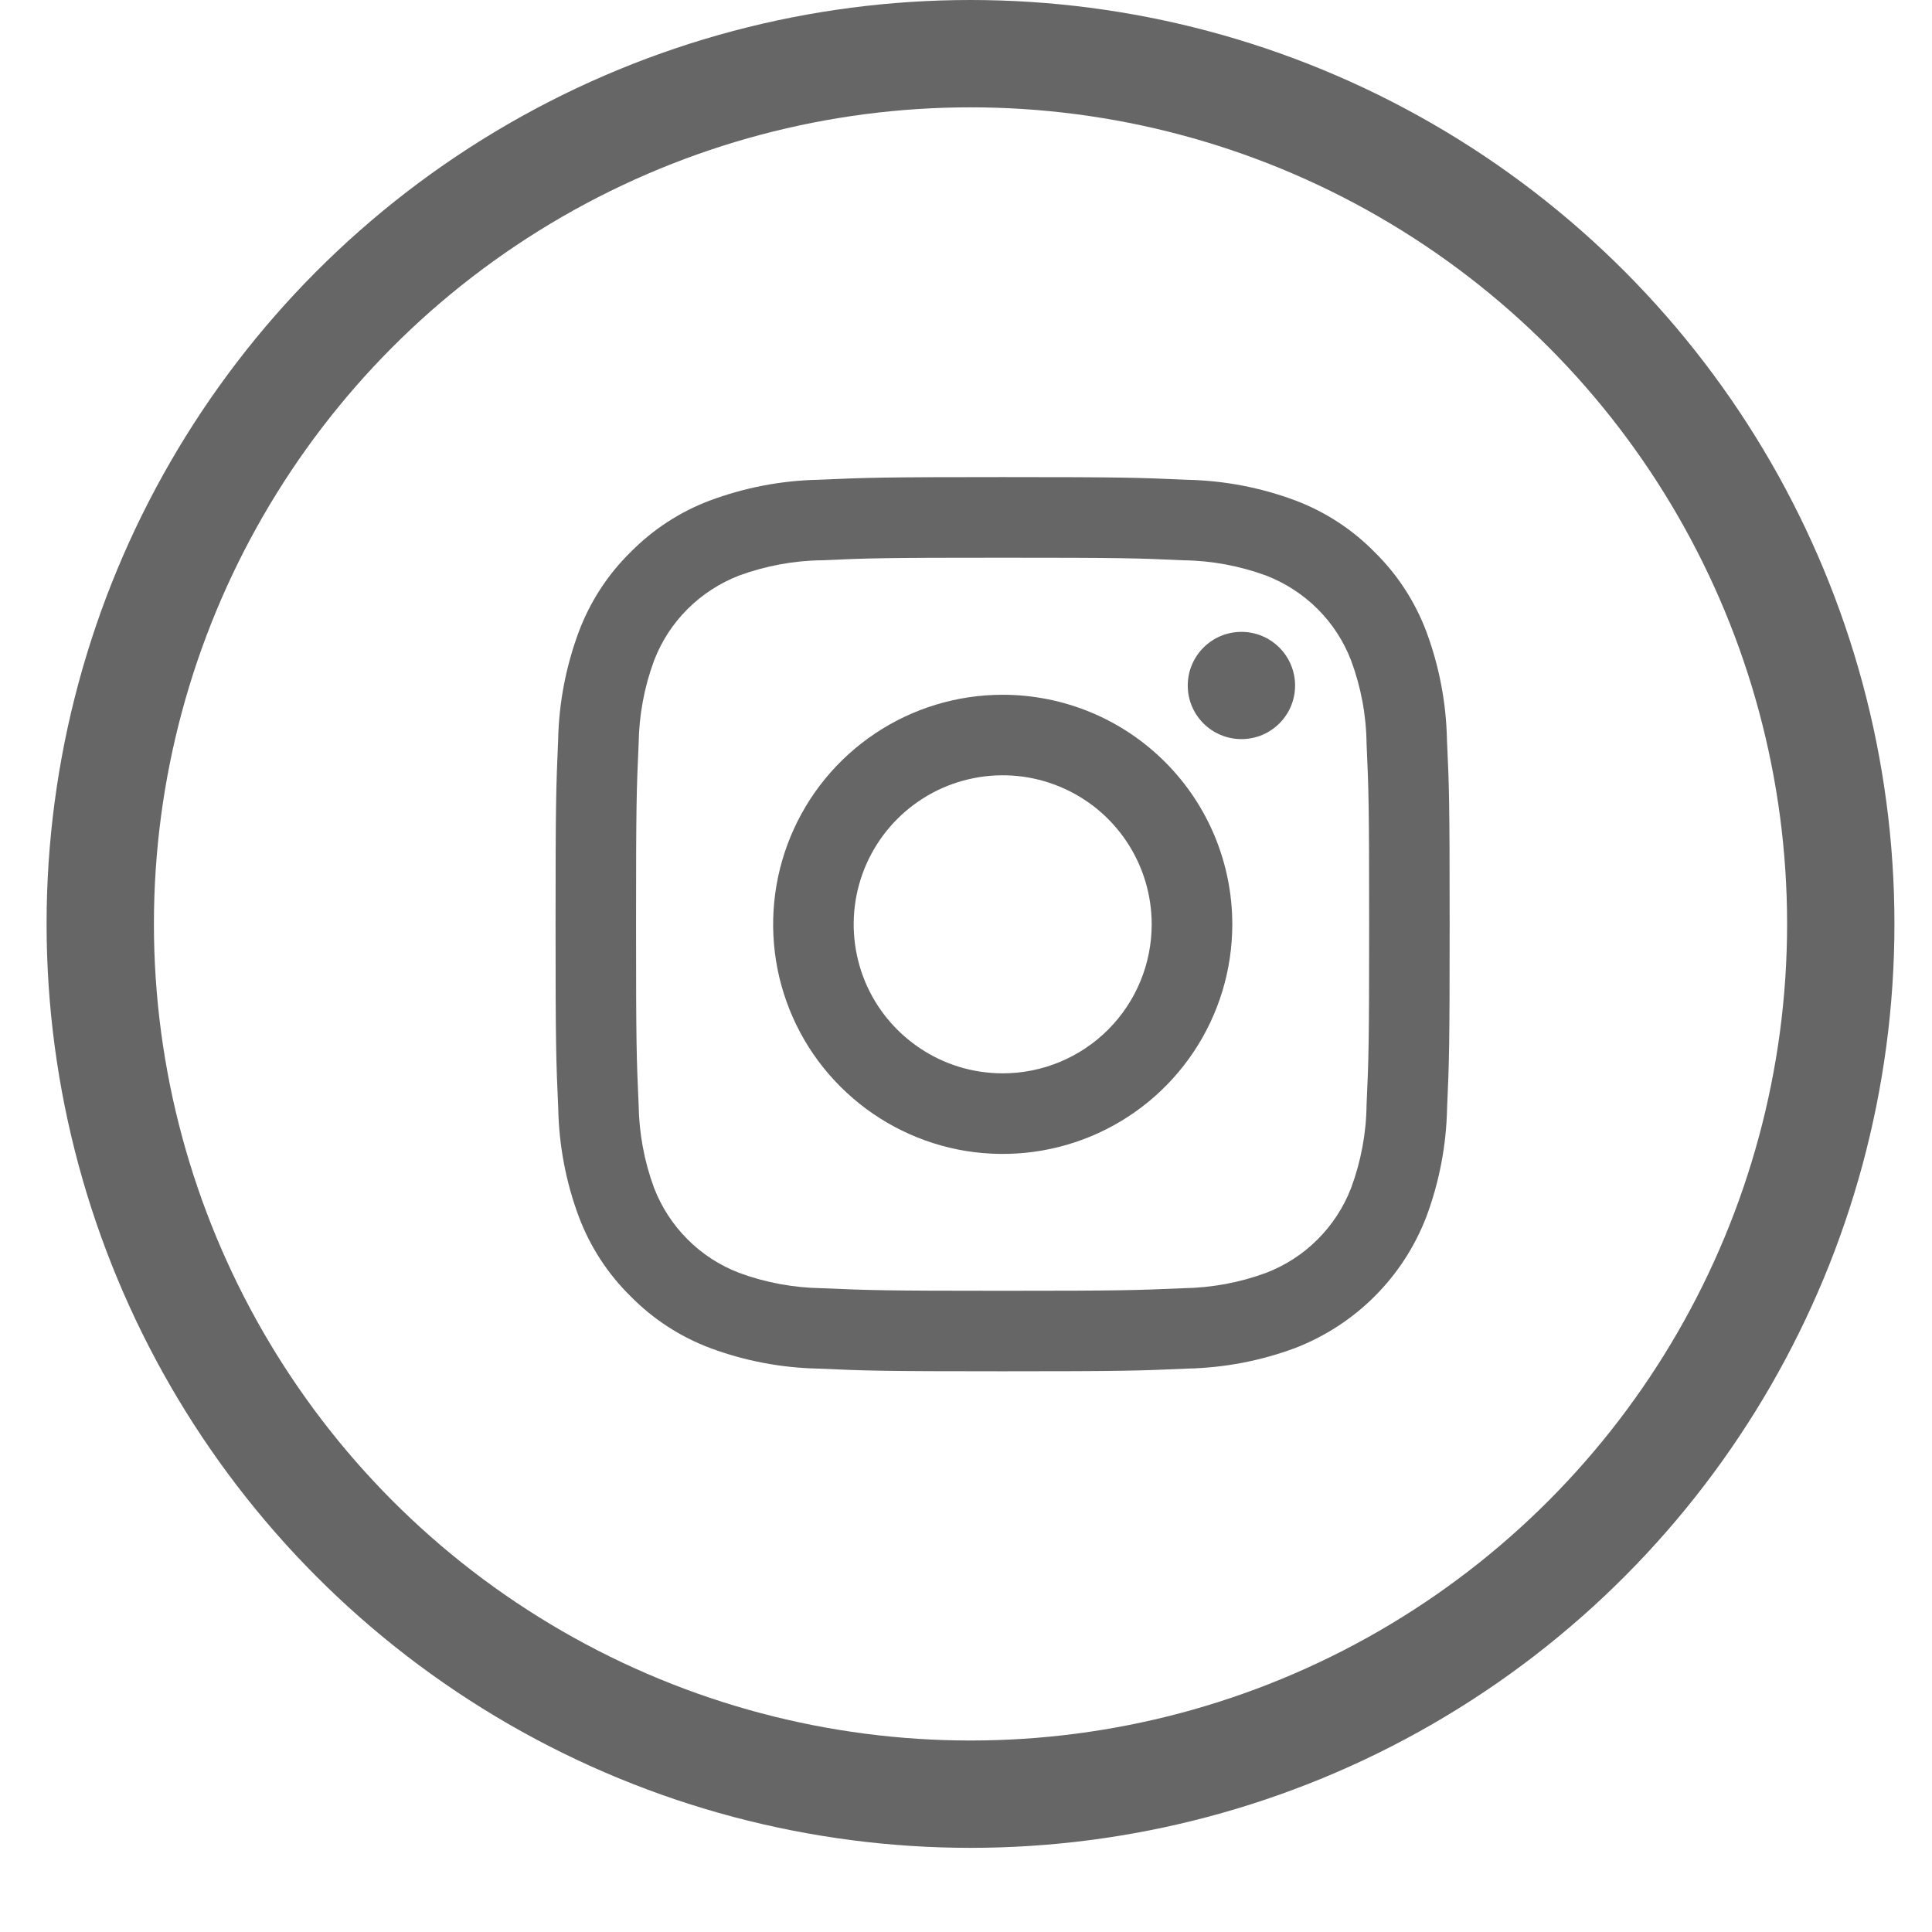
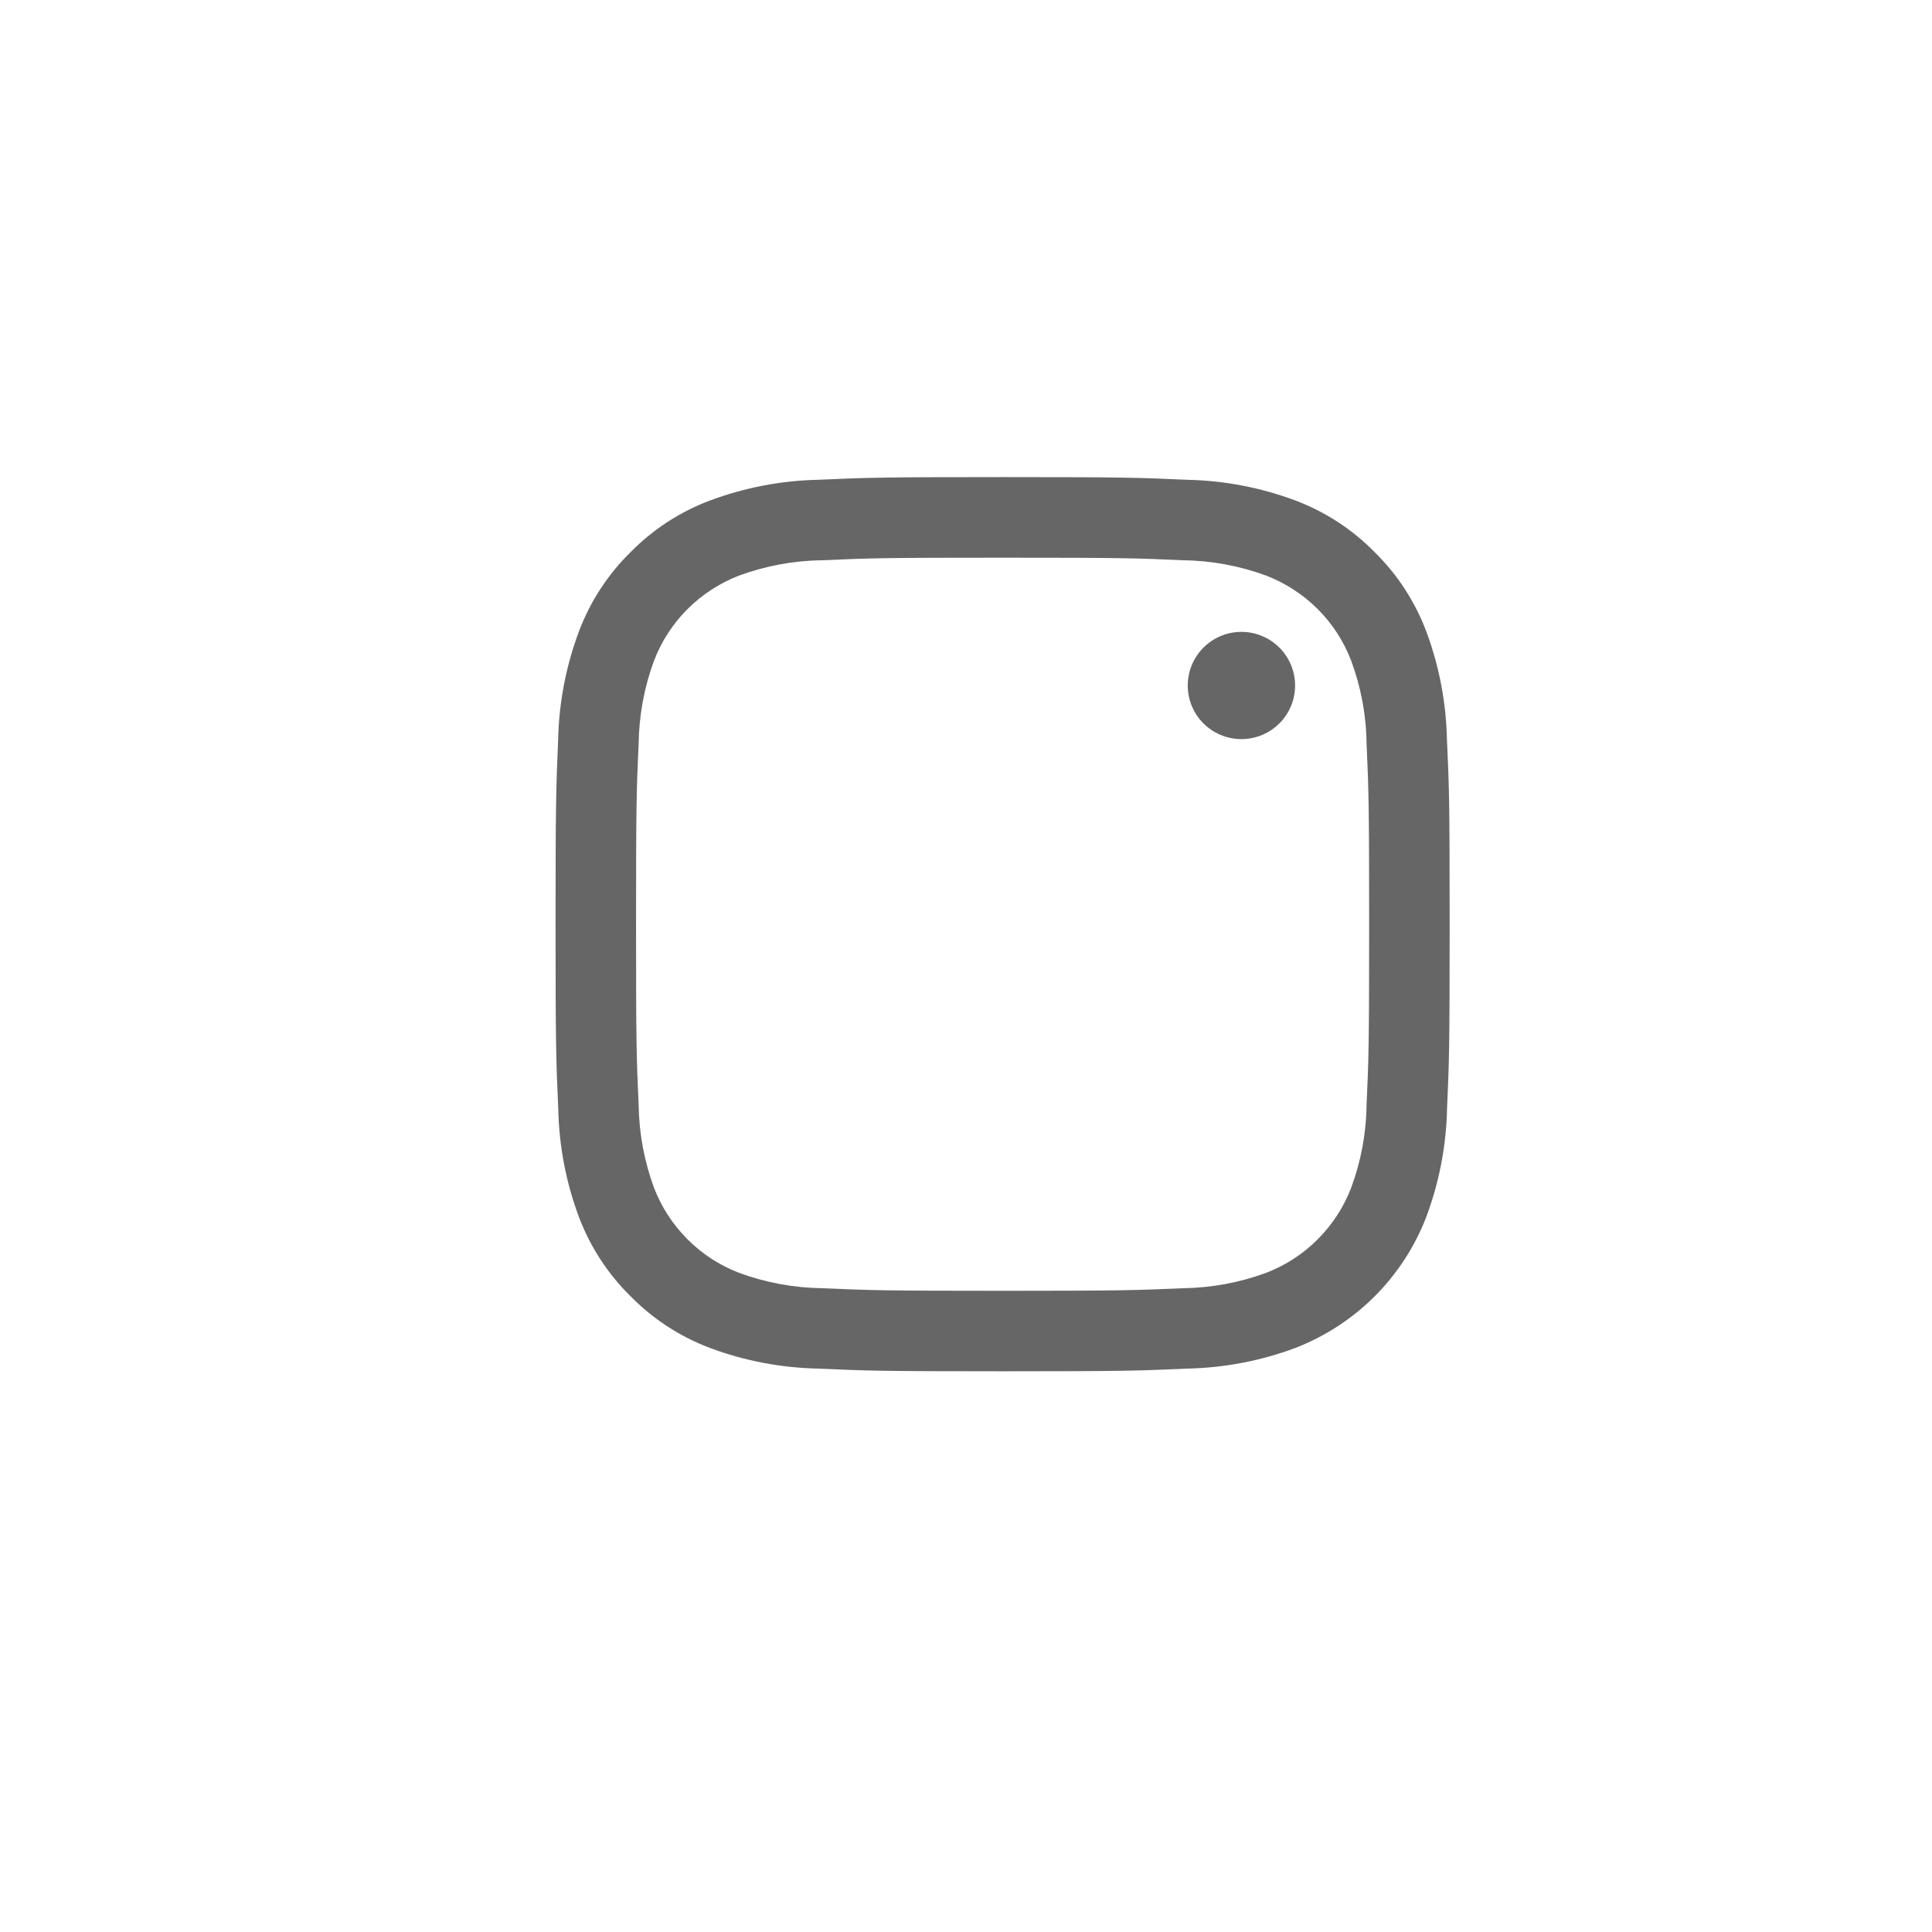
<svg xmlns="http://www.w3.org/2000/svg" width="18" height="18" viewBox="0 0 18 18" fill="none">
-   <circle cx="9.042" cy="8.608" r="8.108" stroke="#666666" />
  <path d="M9.341 5.196C10.453 5.196 10.585 5.2 11.024 5.22C11.288 5.223 11.55 5.272 11.798 5.363C11.977 5.433 12.141 5.539 12.277 5.675C12.413 5.811 12.519 5.974 12.588 6.154C12.68 6.402 12.729 6.663 12.732 6.928C12.752 7.367 12.756 7.499 12.756 8.611C12.756 9.723 12.752 9.855 12.732 10.294C12.729 10.558 12.68 10.82 12.588 11.068C12.519 11.247 12.413 11.41 12.277 11.546C12.141 11.683 11.977 11.789 11.798 11.858C11.55 11.95 11.288 11.998 11.024 12.002C10.585 12.021 10.453 12.026 9.341 12.026C8.229 12.026 8.097 12.021 7.658 12.002C7.394 11.998 7.132 11.95 6.884 11.858C6.705 11.789 6.541 11.683 6.405 11.546C6.269 11.41 6.163 11.247 6.094 11.068C6.002 10.82 5.954 10.558 5.95 10.294C5.93 9.855 5.926 9.723 5.926 8.611C5.926 7.499 5.93 7.367 5.95 6.928C5.954 6.663 6.002 6.402 6.094 6.154C6.163 5.974 6.269 5.811 6.405 5.675C6.541 5.539 6.705 5.433 6.884 5.363C7.132 5.272 7.394 5.223 7.658 5.22C8.097 5.2 8.229 5.196 9.341 5.196ZM9.341 4.445C8.21 4.445 8.068 4.45 7.624 4.47C7.278 4.477 6.936 4.543 6.612 4.664C6.334 4.769 6.083 4.933 5.875 5.144C5.663 5.352 5.499 5.604 5.394 5.882C5.273 6.206 5.207 6.548 5.2 6.894C5.181 7.338 5.176 7.48 5.176 8.611C5.176 9.741 5.181 9.884 5.201 10.328C5.208 10.674 5.273 11.016 5.394 11.339C5.499 11.617 5.663 11.869 5.875 12.077C6.083 12.289 6.335 12.453 6.613 12.558C6.936 12.679 7.278 12.744 7.624 12.751C8.068 12.771 8.21 12.776 9.341 12.776C10.473 12.776 10.614 12.771 11.059 12.751C11.404 12.744 11.746 12.679 12.07 12.558C12.347 12.45 12.598 12.287 12.808 12.077C13.018 11.867 13.181 11.616 13.288 11.339C13.409 11.015 13.475 10.673 13.482 10.327C13.502 9.884 13.506 9.741 13.506 8.611C13.506 7.48 13.502 7.338 13.481 6.893C13.474 6.548 13.409 6.206 13.288 5.882C13.183 5.604 13.019 5.352 12.807 5.144C12.599 4.932 12.347 4.768 12.069 4.663C11.746 4.542 11.404 4.477 11.058 4.47C10.614 4.45 10.472 4.445 9.341 4.445Z" fill="#666666" />
-   <path d="M9.342 6.473C8.919 6.473 8.505 6.598 8.154 6.833C7.802 7.068 7.528 7.402 7.366 7.793C7.204 8.184 7.162 8.614 7.244 9.029C7.327 9.444 7.53 9.825 7.83 10.124C8.129 10.423 8.51 10.627 8.925 10.71C9.34 10.792 9.77 10.75 10.161 10.588C10.552 10.426 10.886 10.152 11.121 9.8C11.356 9.448 11.481 9.035 11.481 8.612C11.481 8.044 11.256 7.5 10.854 7.099C10.453 6.698 9.909 6.473 9.342 6.473ZM9.342 10C9.067 10 8.799 9.919 8.571 9.766C8.342 9.613 8.164 9.397 8.059 9.143C7.954 8.889 7.927 8.61 7.98 8.341C8.034 8.071 8.166 7.824 8.36 7.63C8.554 7.436 8.802 7.303 9.071 7.25C9.341 7.196 9.62 7.224 9.873 7.329C10.127 7.434 10.344 7.612 10.496 7.84C10.649 8.069 10.73 8.337 10.73 8.612C10.73 8.98 10.584 9.333 10.324 9.593C10.063 9.854 9.71 10 9.342 10Z" fill="#666666" />
  <path d="M11.566 6.886C11.842 6.886 12.066 6.663 12.066 6.387C12.066 6.111 11.842 5.887 11.566 5.887C11.29 5.887 11.066 6.111 11.066 6.387C11.066 6.663 11.29 6.886 11.566 6.886Z" fill="#666666" />
</svg>